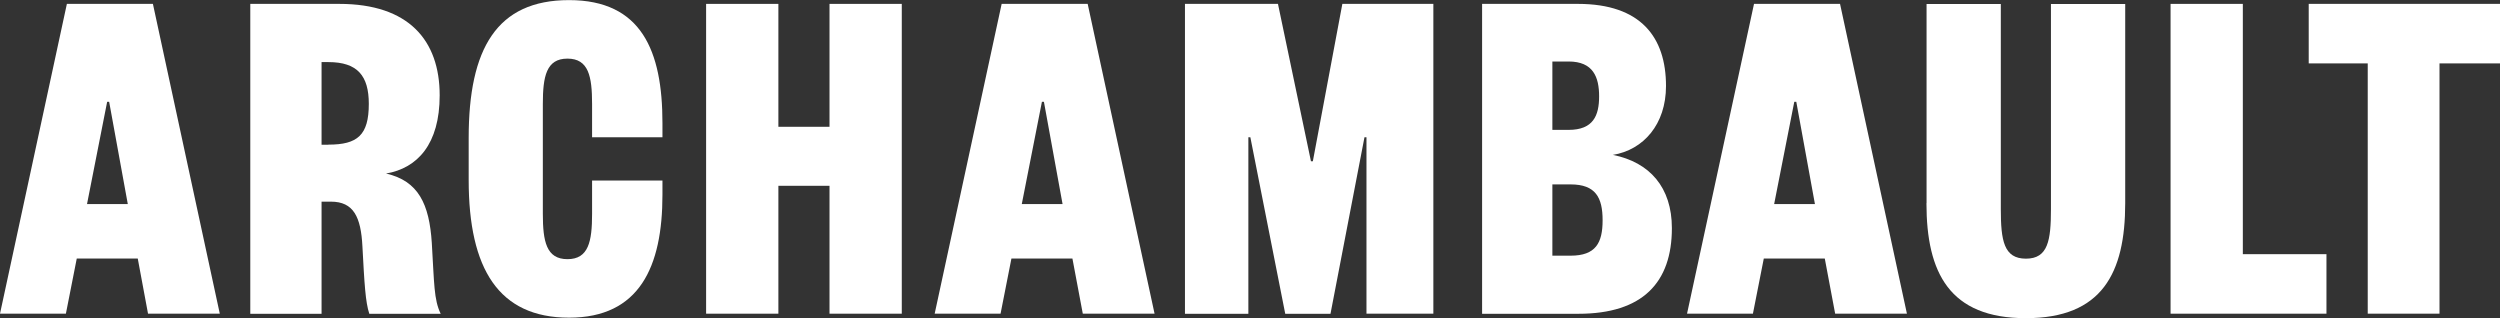
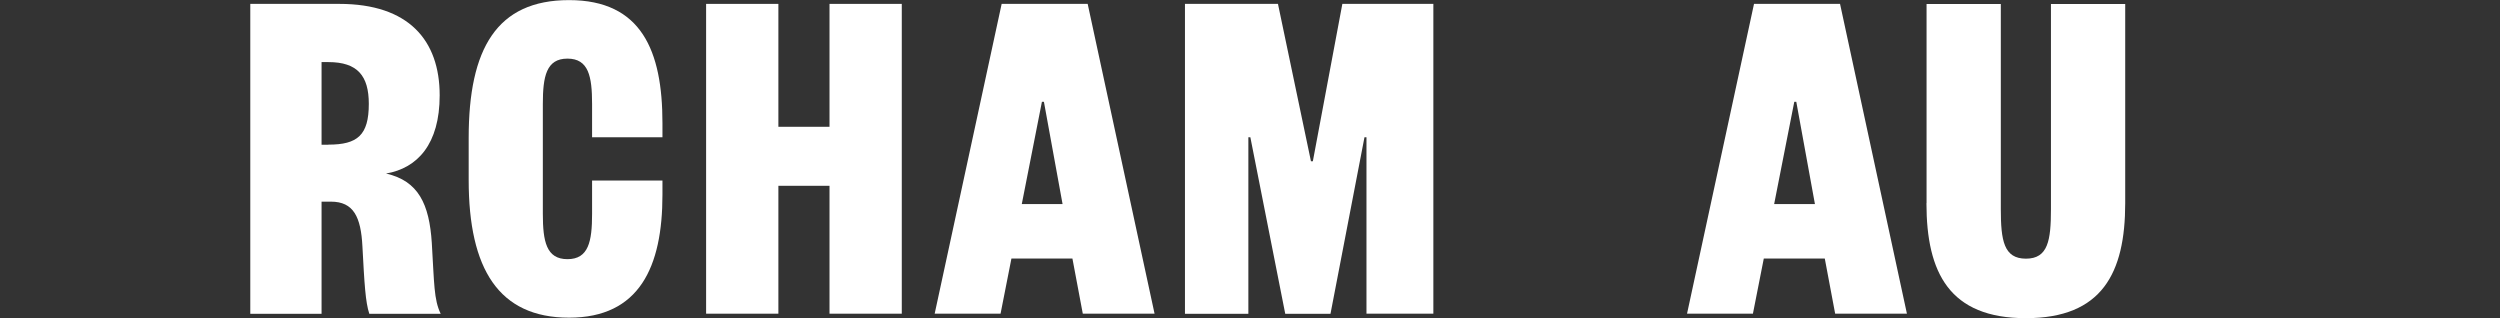
<svg xmlns="http://www.w3.org/2000/svg" id="Calque_2" viewBox="0 0 250.81 31.92">
  <rect x="0" y="0" width="250.81" height="31.92" fill="#333333" stroke="none" />
  <defs>
    <style>.cls-1{fill:#fff;stroke-width:0px;}</style>
  </defs>
  <g id="svg2">
-     <path id="path12" class="cls-1" d="M8.73,20.47h4.09l-1.87-10.26h-.2l-2.02,10.26ZM15.34.39l6.71,31.08h-7.2l-1.03-5.53h-6.12l-1.09,5.53H0L6.71.39h8.63Z" />
    <g id="g22">
      <path id="path24" class="cls-1" d="M32.95,14.51c2.91,0,4.05-.94,4.05-4.09,0-2.81-1.13-4.19-4.05-4.19h-.69v8.29h.69ZM37.05,31.48c-.39-1.18-.49-3.01-.69-6.76-.15-2.96-.89-4.49-3.16-4.49h-.94v11.25h-7.15V.39h8.93c6.96,0,10.07,3.65,10.07,9.18,0,4.88-2.22,7.3-5.38,7.84,3.25.74,4.34,3.06,4.59,6.96.25,4.1.2,5.67.89,7.11h-7.15Z" />
    </g>
    <g id="g26">
      <path id="path28" class="cls-1" d="M54.46,21.46c0,2.76.35,4.54,2.47,4.54s2.47-1.78,2.47-4.54v-3.35h7.06v1.43c0,7.25-2.32,12.33-9.37,12.33s-10.07-4.88-10.07-13.81v-4.24c0-8.93,2.81-13.81,10.07-13.81s9.37,5.08,9.37,12.33v1.43h-7.06v-3.35c0-2.76-.35-4.54-2.47-4.54s-2.47,1.78-2.47,4.54v11.05Z" />
    </g>
    <g id="g30">
      <path id="path32" class="cls-1" d="M70.84,31.48V.39h7.25v12.33h5.13V.39h7.25v31.08h-7.25v-12.83h-5.13v12.83h-7.25Z" />
    </g>
    <g id="g34">
      <path id="path36" class="cls-1" d="M102.51,20.47h4.09l-1.87-10.26h-.2l-2.02,10.26ZM109.12.39l6.71,31.08h-7.2l-1.04-5.53h-6.12l-1.09,5.53h-6.61L100.49.39h8.63Z" />
    </g>
    <g id="g38">
      <path id="path40" class="cls-1" d="M131.52,16.18h.19l2.96-15.79h9.13v31.08h-6.71V13.77h-.2l-3.41,17.71h-4.54l-3.5-17.71h-.2v17.71h-6.36V.39h9.33l3.31,15.79Z" />
    </g>
    <g id="g42">
-       <path id="path44" class="cls-1" d="M155.74,18.5v7.15h1.83c2.52,0,3.21-1.28,3.21-3.55s-.69-3.6-3.21-3.6h-1.83ZM155.74,13.03h1.63c2.47,0,3.06-1.43,3.06-3.36s-.59-3.5-3.06-3.5h-1.63s0,6.86,0,6.86ZM158.36,31.48h-9.67V.39h9.62c6.31,0,8.83,3.35,8.83,8.24,0,3.85-2.27,6.41-5.33,6.91,3.7.74,5.92,3.26,5.92,7.35,0,5.43-2.91,8.59-9.37,8.59" />
-     </g>
+       </g>
    <g id="g46">
      <path id="path48" class="cls-1" d="M177.99,20.47h4.09l-1.87-10.26h-.2l-2.02,10.26ZM184.6.39l6.71,31.08h-7.2l-1.04-5.53h-6.12l-1.09,5.53h-6.61L175.97.39h8.63Z" />
    </g>
    <g id="g50">
      <path id="path52" class="cls-1" d="M193.28,20.38V.4h7.45v20.57c0,3.16.3,4.98,2.52,4.98s2.51-1.83,2.51-4.98V.4h7.45v19.98c0,7.01-2.32,11.54-9.97,11.54s-9.97-4.54-9.97-11.54" />
    </g>
    <g id="g54">
-       <path id="path56" class="cls-1" d="M225.01.39v25.11h8.39v5.97h-15.64V.39h7.25Z" />
-     </g>
+       </g>
    <g id="g58">
-       <path id="path60" class="cls-1" d="M237.54,31.48V6.36h-5.92V.39h19.19v5.97h-6.07v25.11h-7.2Z" />
-     </g>
+       </g>
  </g>
</svg>